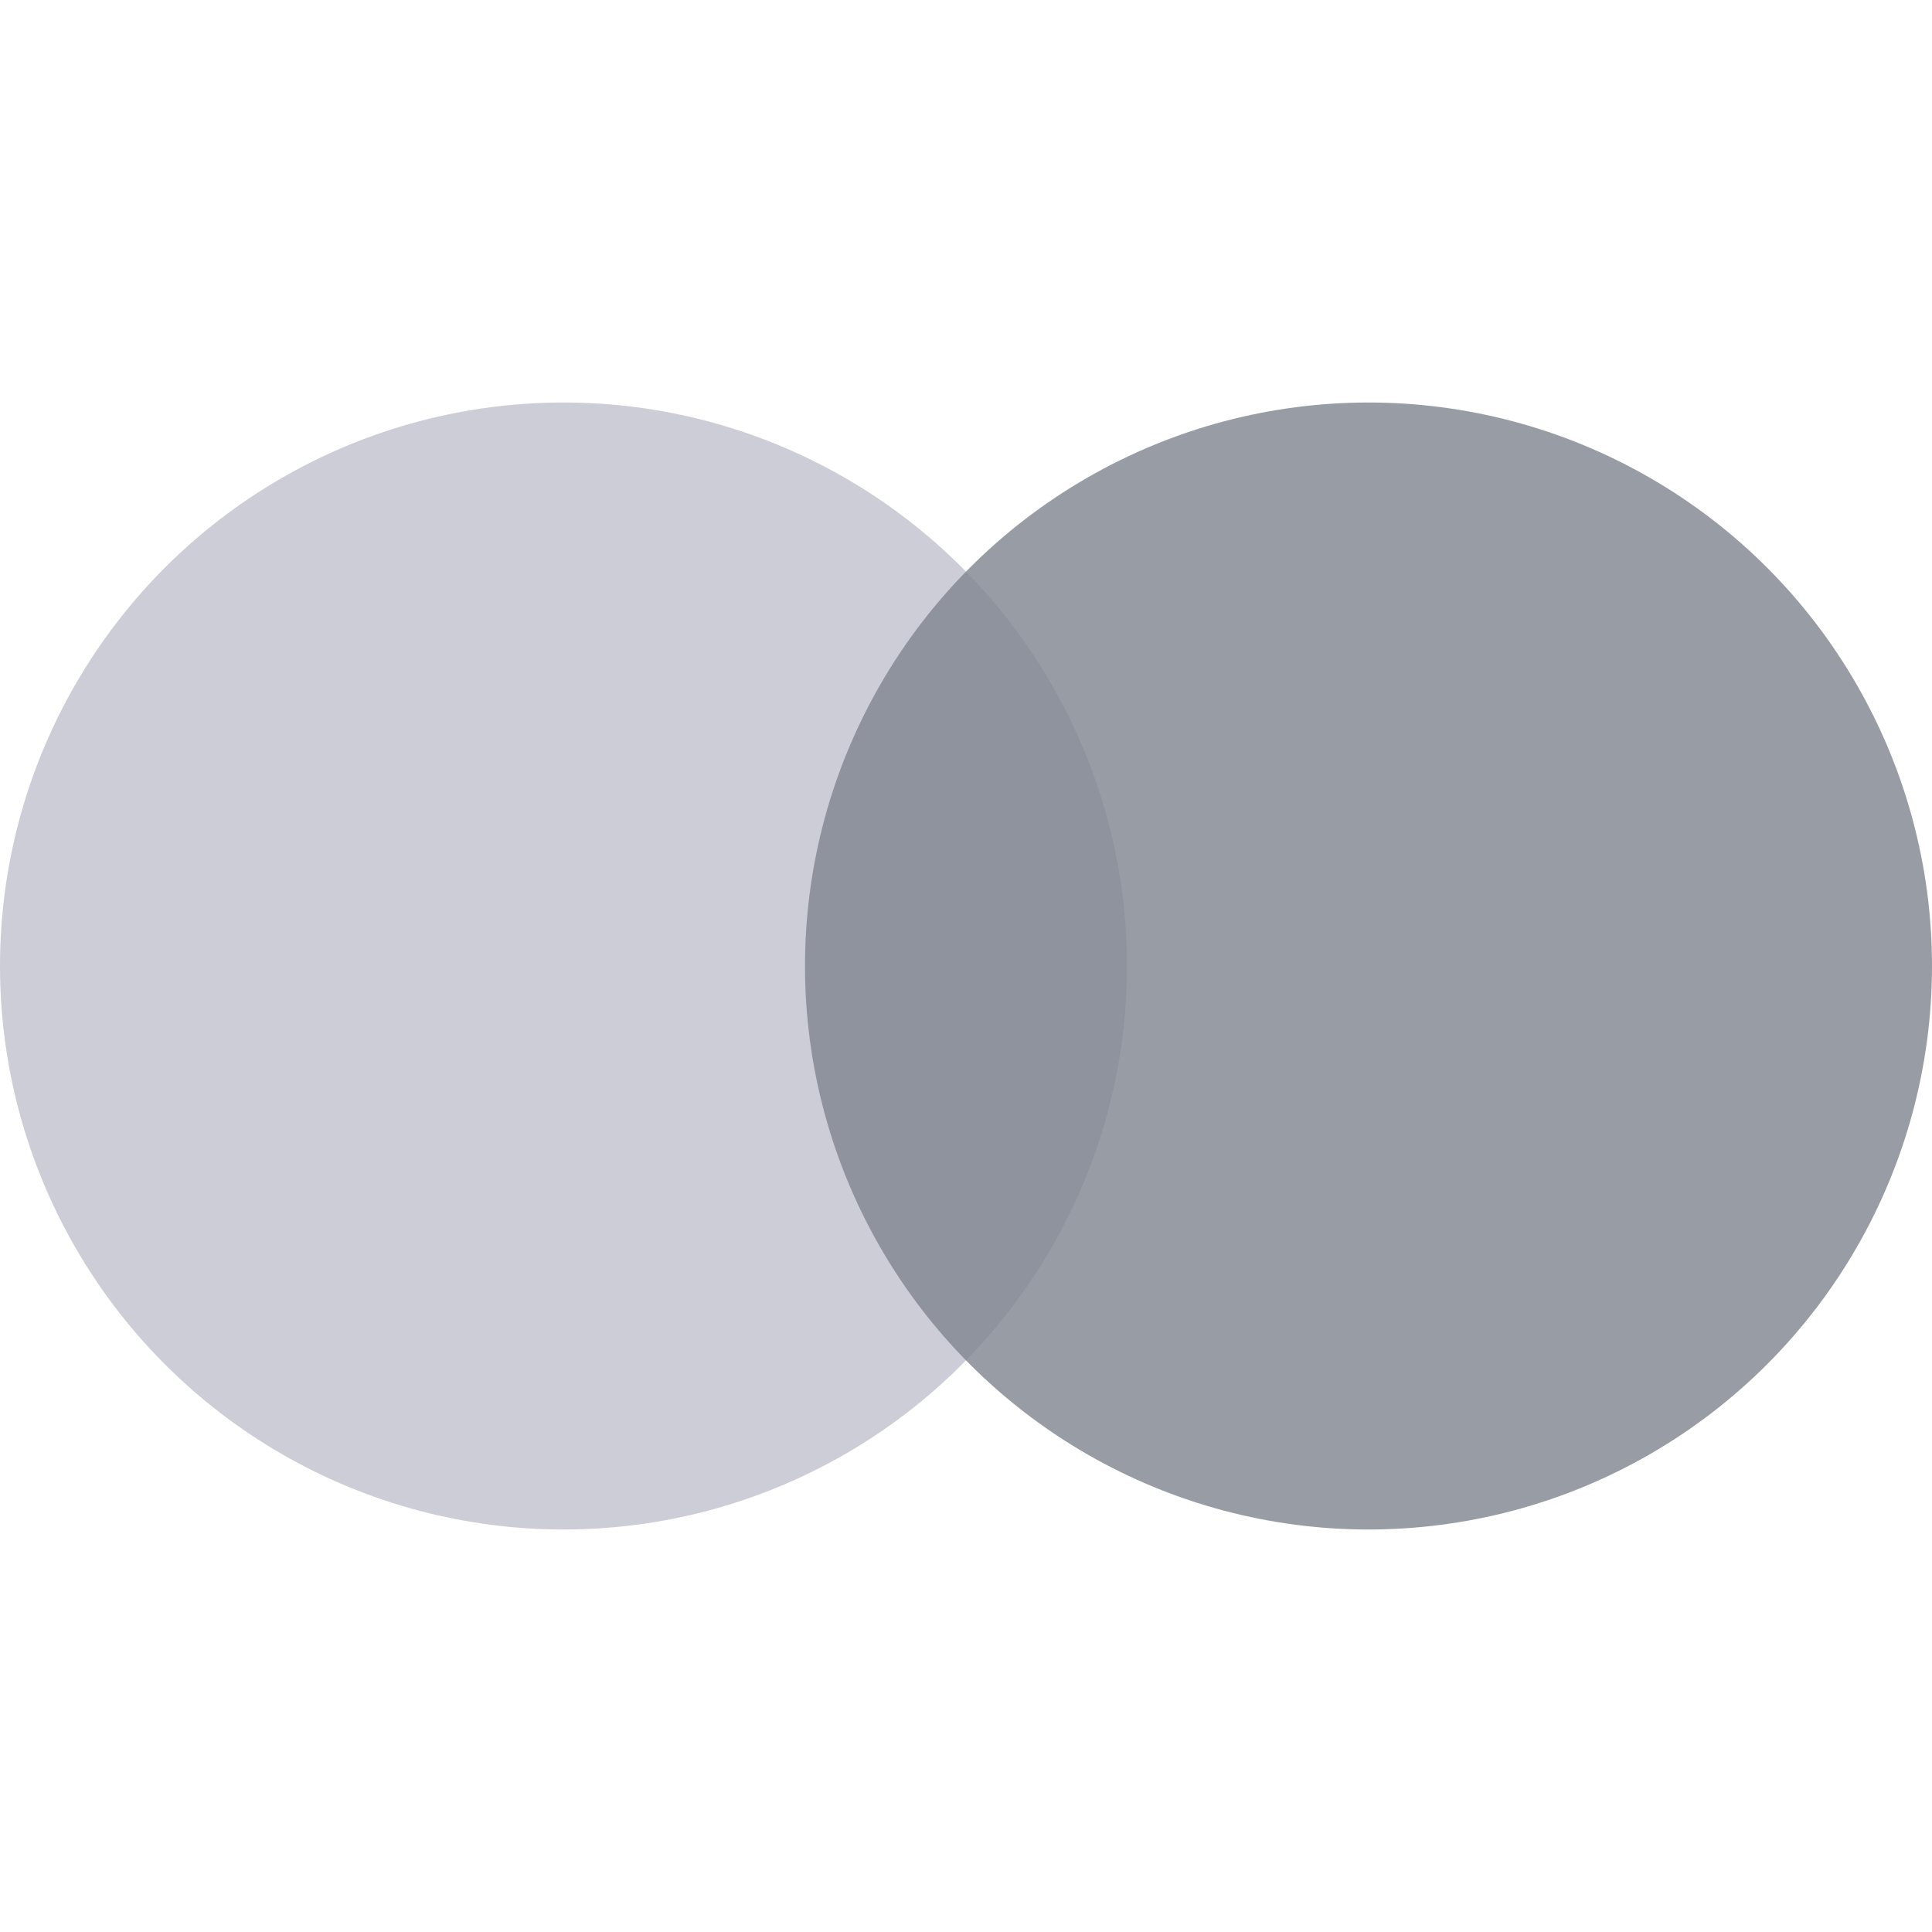
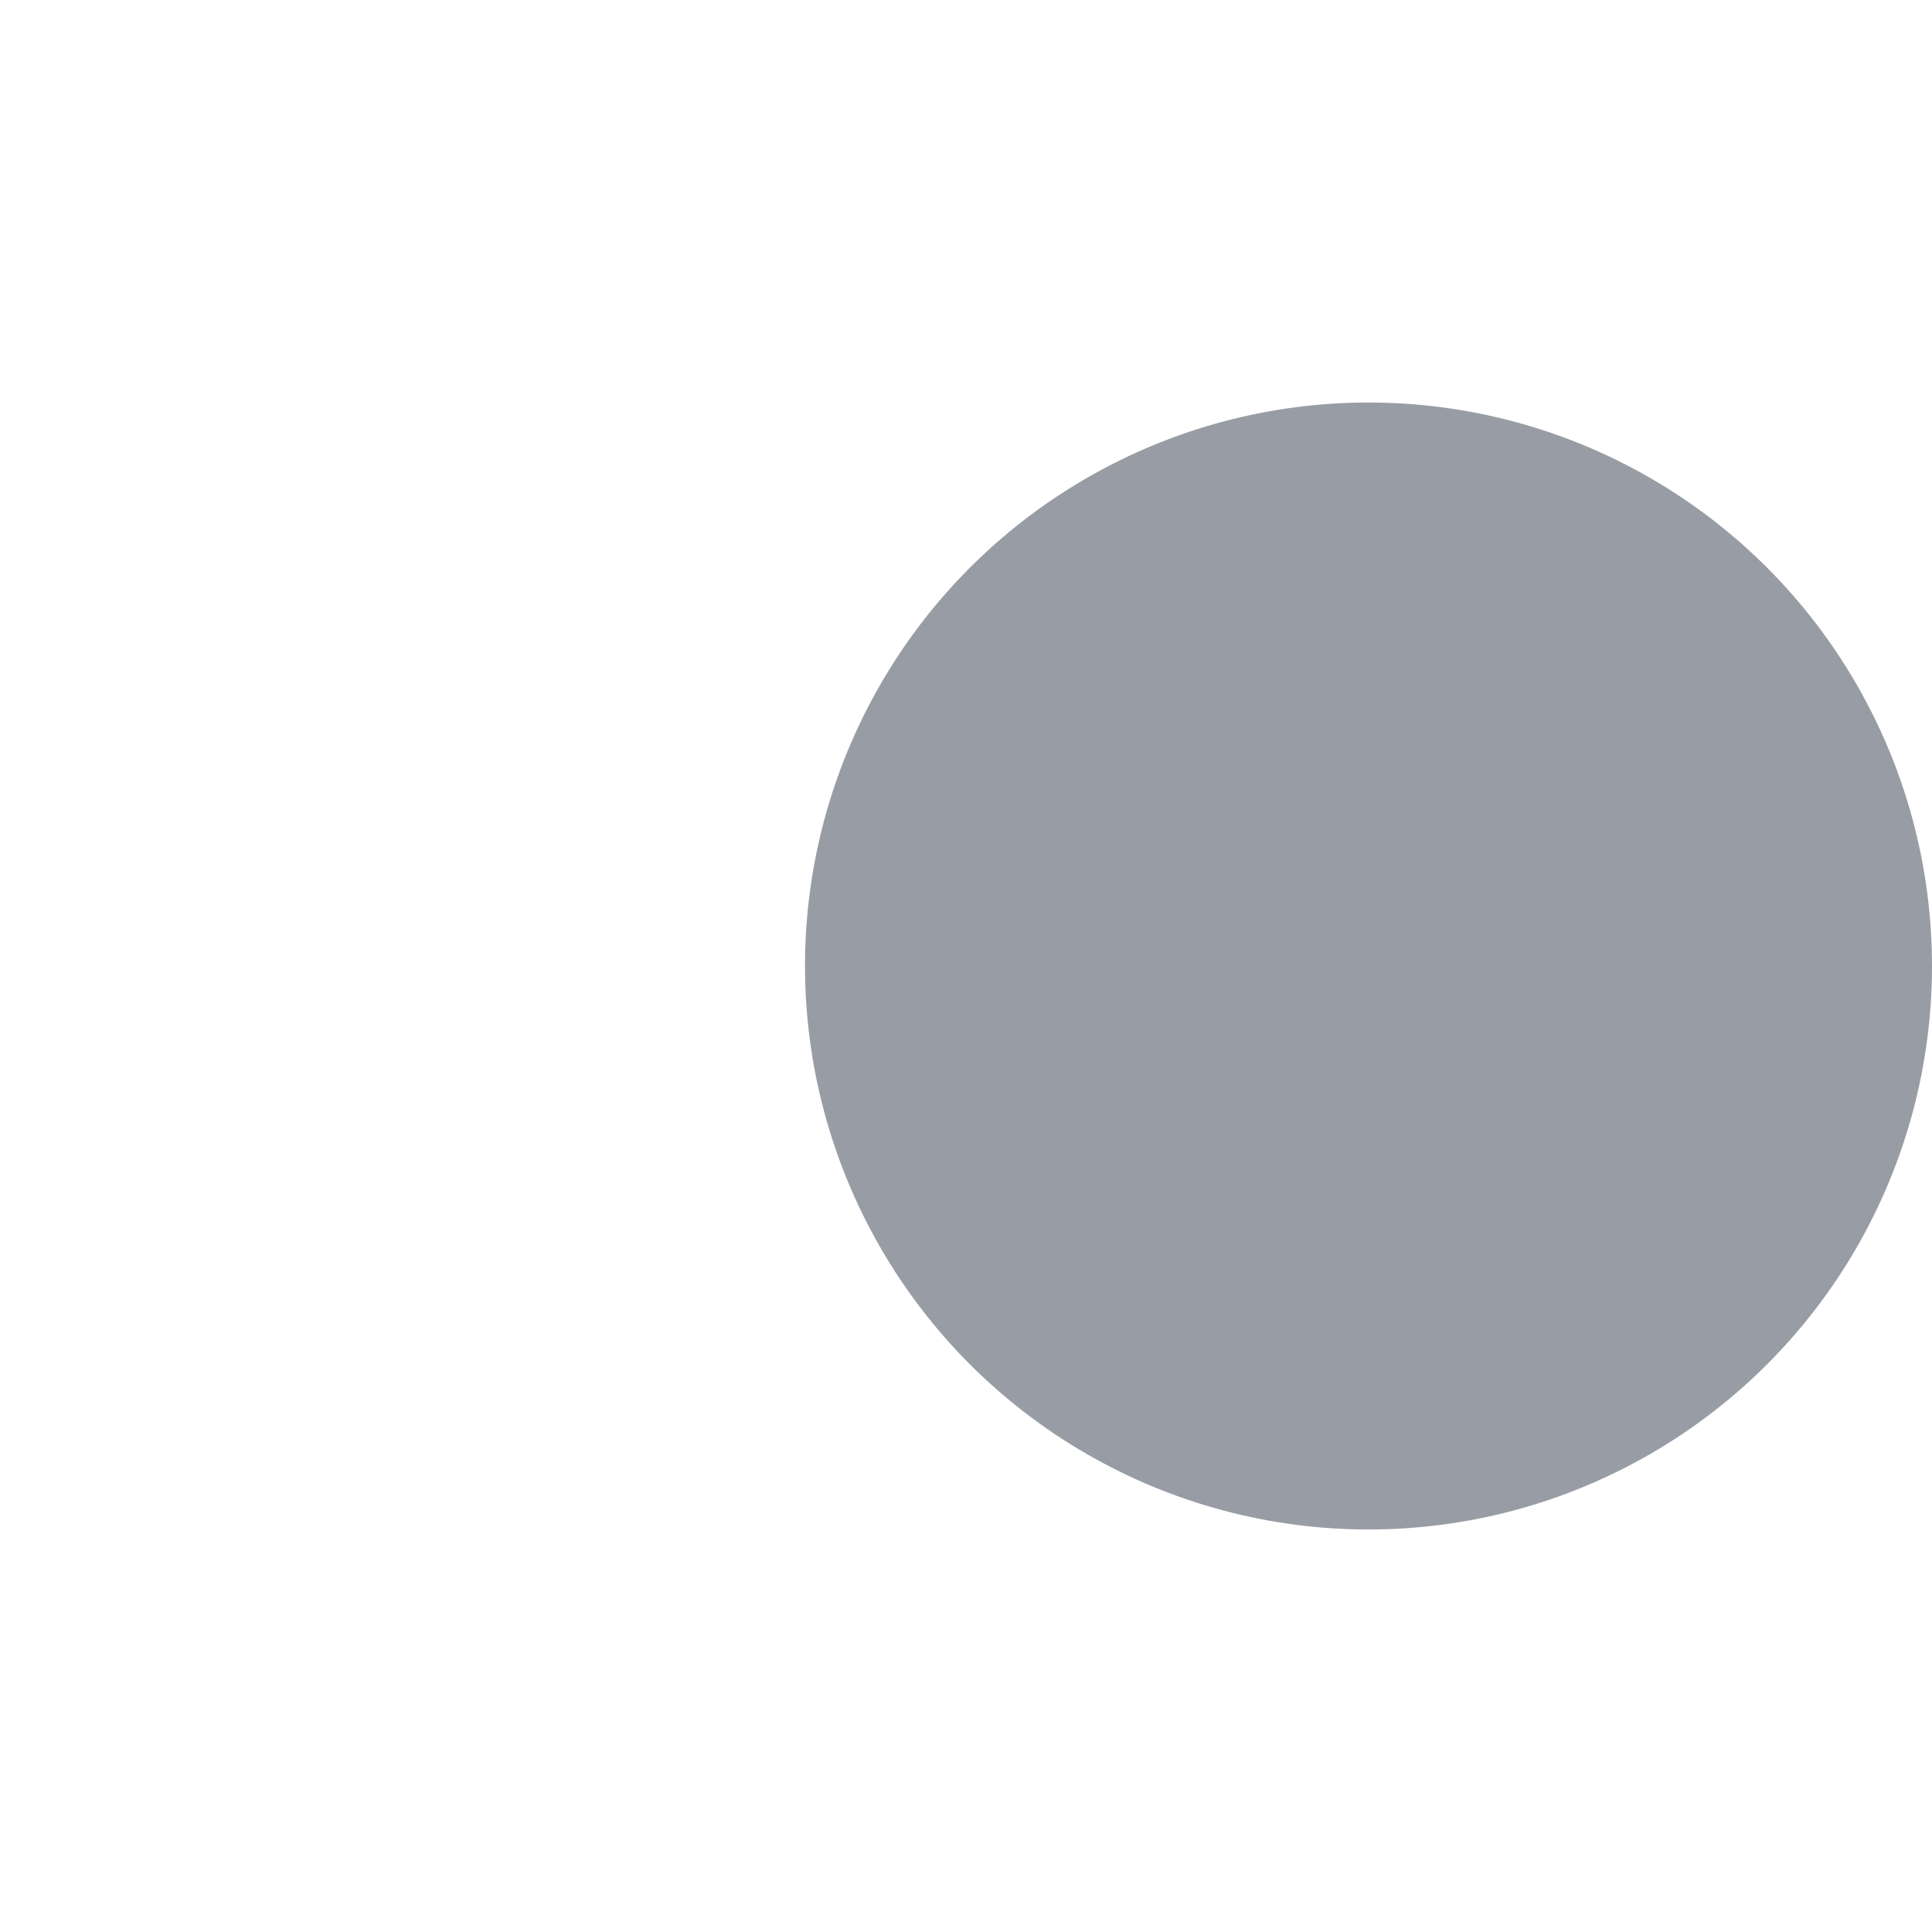
<svg xmlns="http://www.w3.org/2000/svg" fill="#000000" viewBox="0 0 24 24" height="800px" width="800px">
  <g stroke-width="0" id="SVGRepo_bgCarrier" />
  <g stroke-linejoin="round" stroke-linecap="round" id="SVGRepo_tracerCarrier" />
  <g id="SVGRepo_iconCarrier">
    <g fill-rule="evenodd" fill="none">
-       <circle fill="#cccdd7" r="7" cy="12" cx="7" />
      <circle fill-opacity=".8" fill="#7f858f" r="7" cy="12" cx="17" />
    </g>
  </g>
</svg>